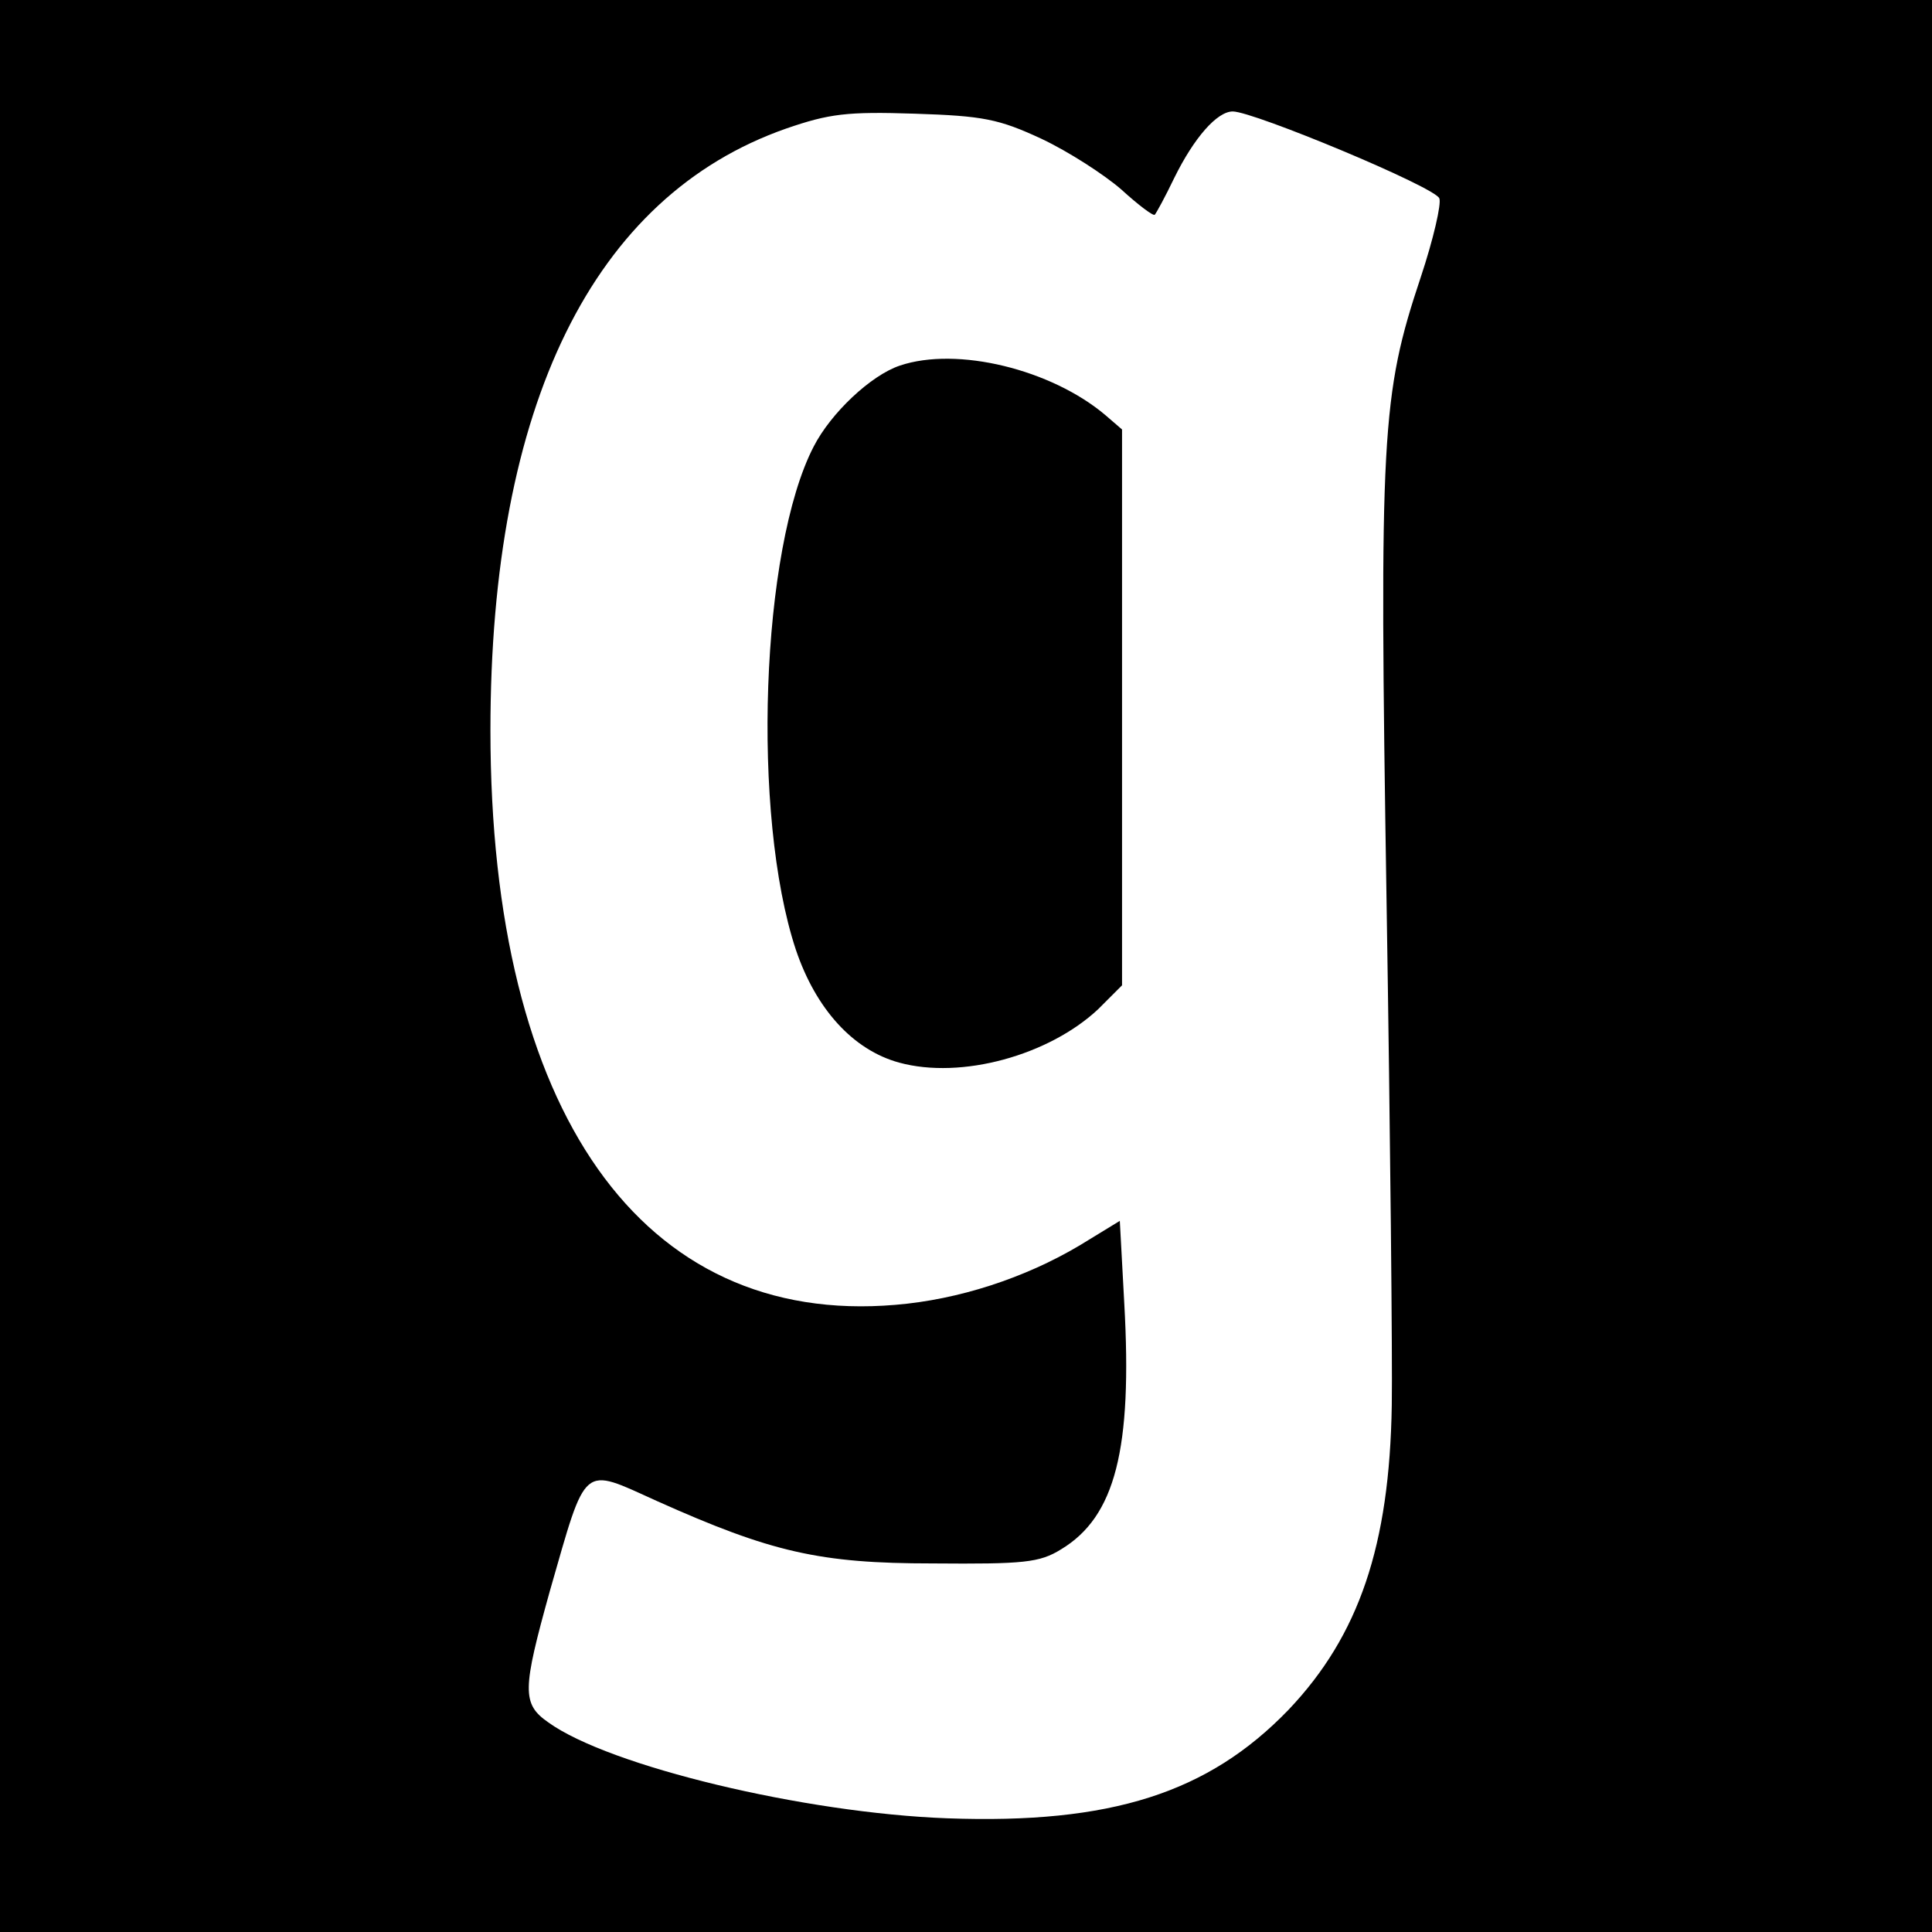
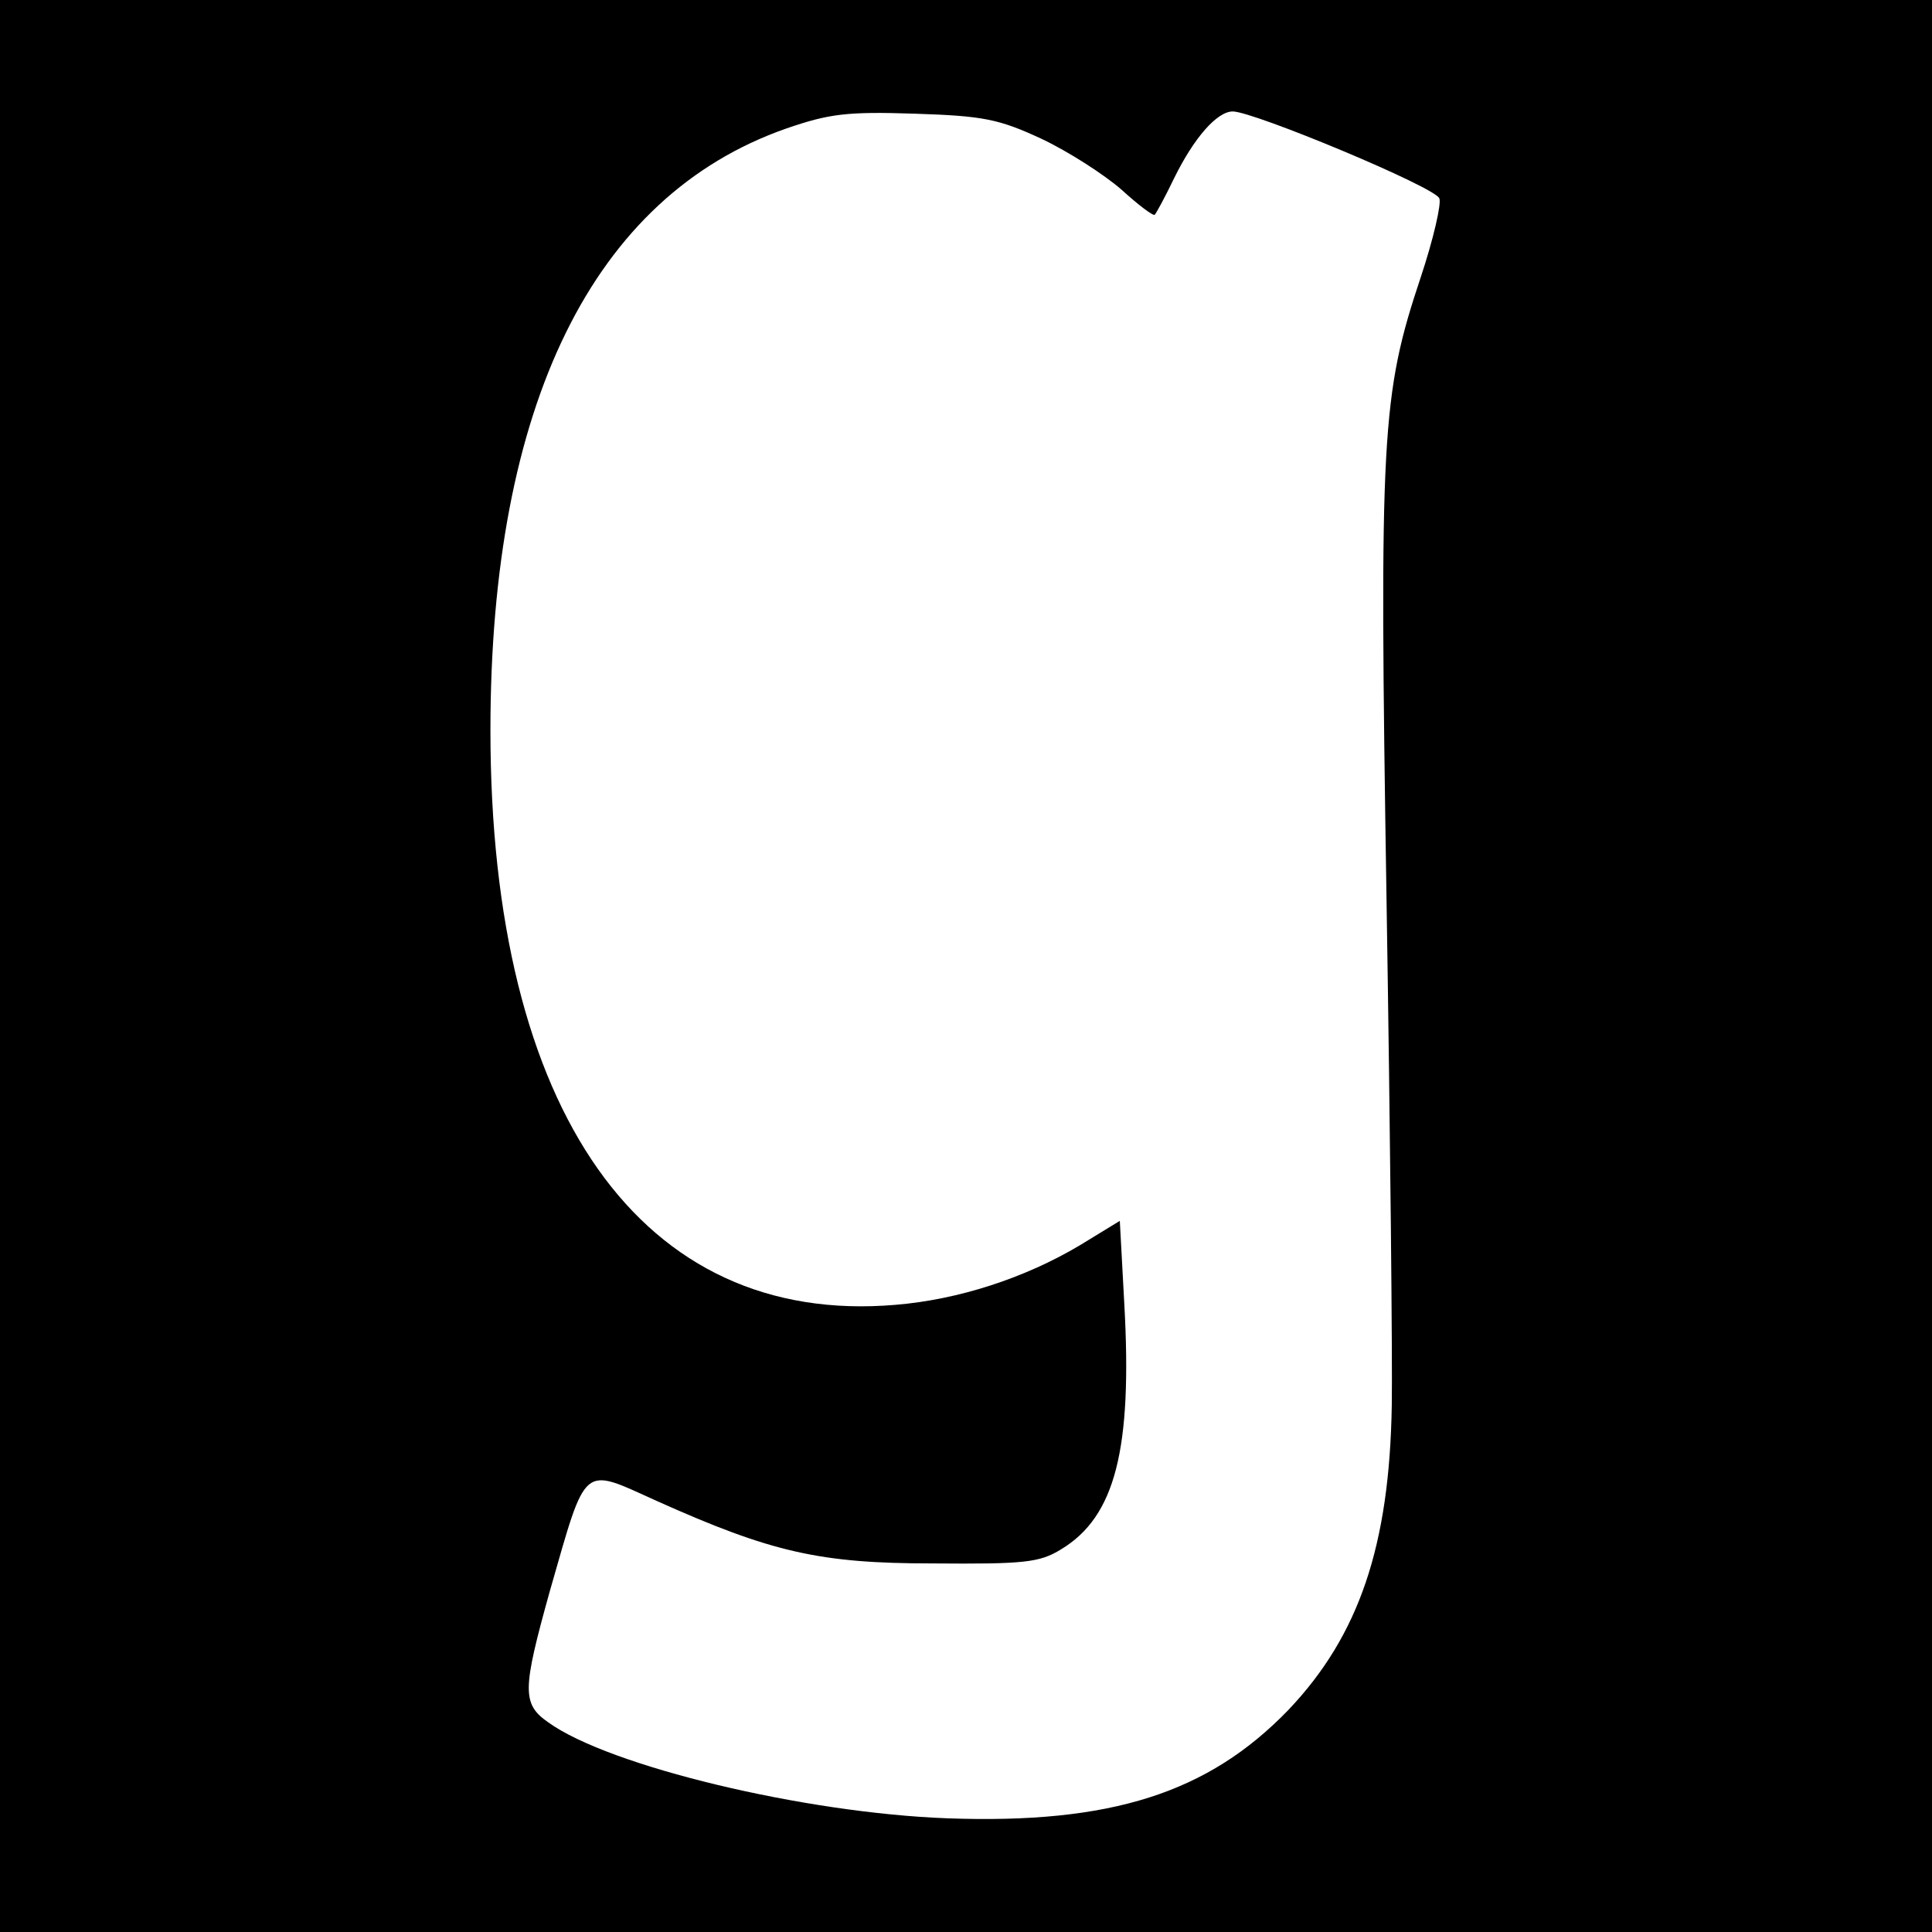
<svg xmlns="http://www.w3.org/2000/svg" version="1.0" width="260pt" height="260pt" viewBox="0 0 260 260" preserveAspectRatio="xMidYMid meet">
  <g transform="translate(0,260) scale(0.1,-0.1)" fill="#000000" stroke="none">
    <path d="M0 1300 l0 -1300 1300 0 1300 0 0 1300 0 1300 -1300 0 -1300 0 0 -1300z m1402 1113 c36 -17 84 -48 107 -68 23 -21 43 -36 45 -34 2 2 14 24 26 49 27 55 58 90 79 90 28 0 273 -102 278 -117 3 -7 -8 -55 -25 -106 -53 -159 -56 -211 -46 -842 5 -313 8 -618 7 -676 -3 -189 -44 -310 -139 -410 -108 -112 -239 -154 -459 -146 -192 7 -455 70 -537 129 -36 25 -35 44 2 177 50 174 42 167 144 121 154 -69 219 -84 371 -84 123 -1 144 1 173 19 73 44 96 135 85 331 l-6 111 -54 -33 c-74 -44 -163 -73 -248 -80 -341 -29 -545 259 -545 773 0 438 138 719 398 810 58 20 82 23 173 20 92 -3 113 -7 171 -34z" />
-     <path d="M1211 2108 c-39 -13 -93 -64 -116 -109 -71 -137 -84 -496 -24 -677 27 -80 77 -135 139 -152 84 -23 202 10 268 72 l32 32 0 374 0 374 -22 19 c-73 62 -200 93 -277 67z" />
  </g>
</svg>